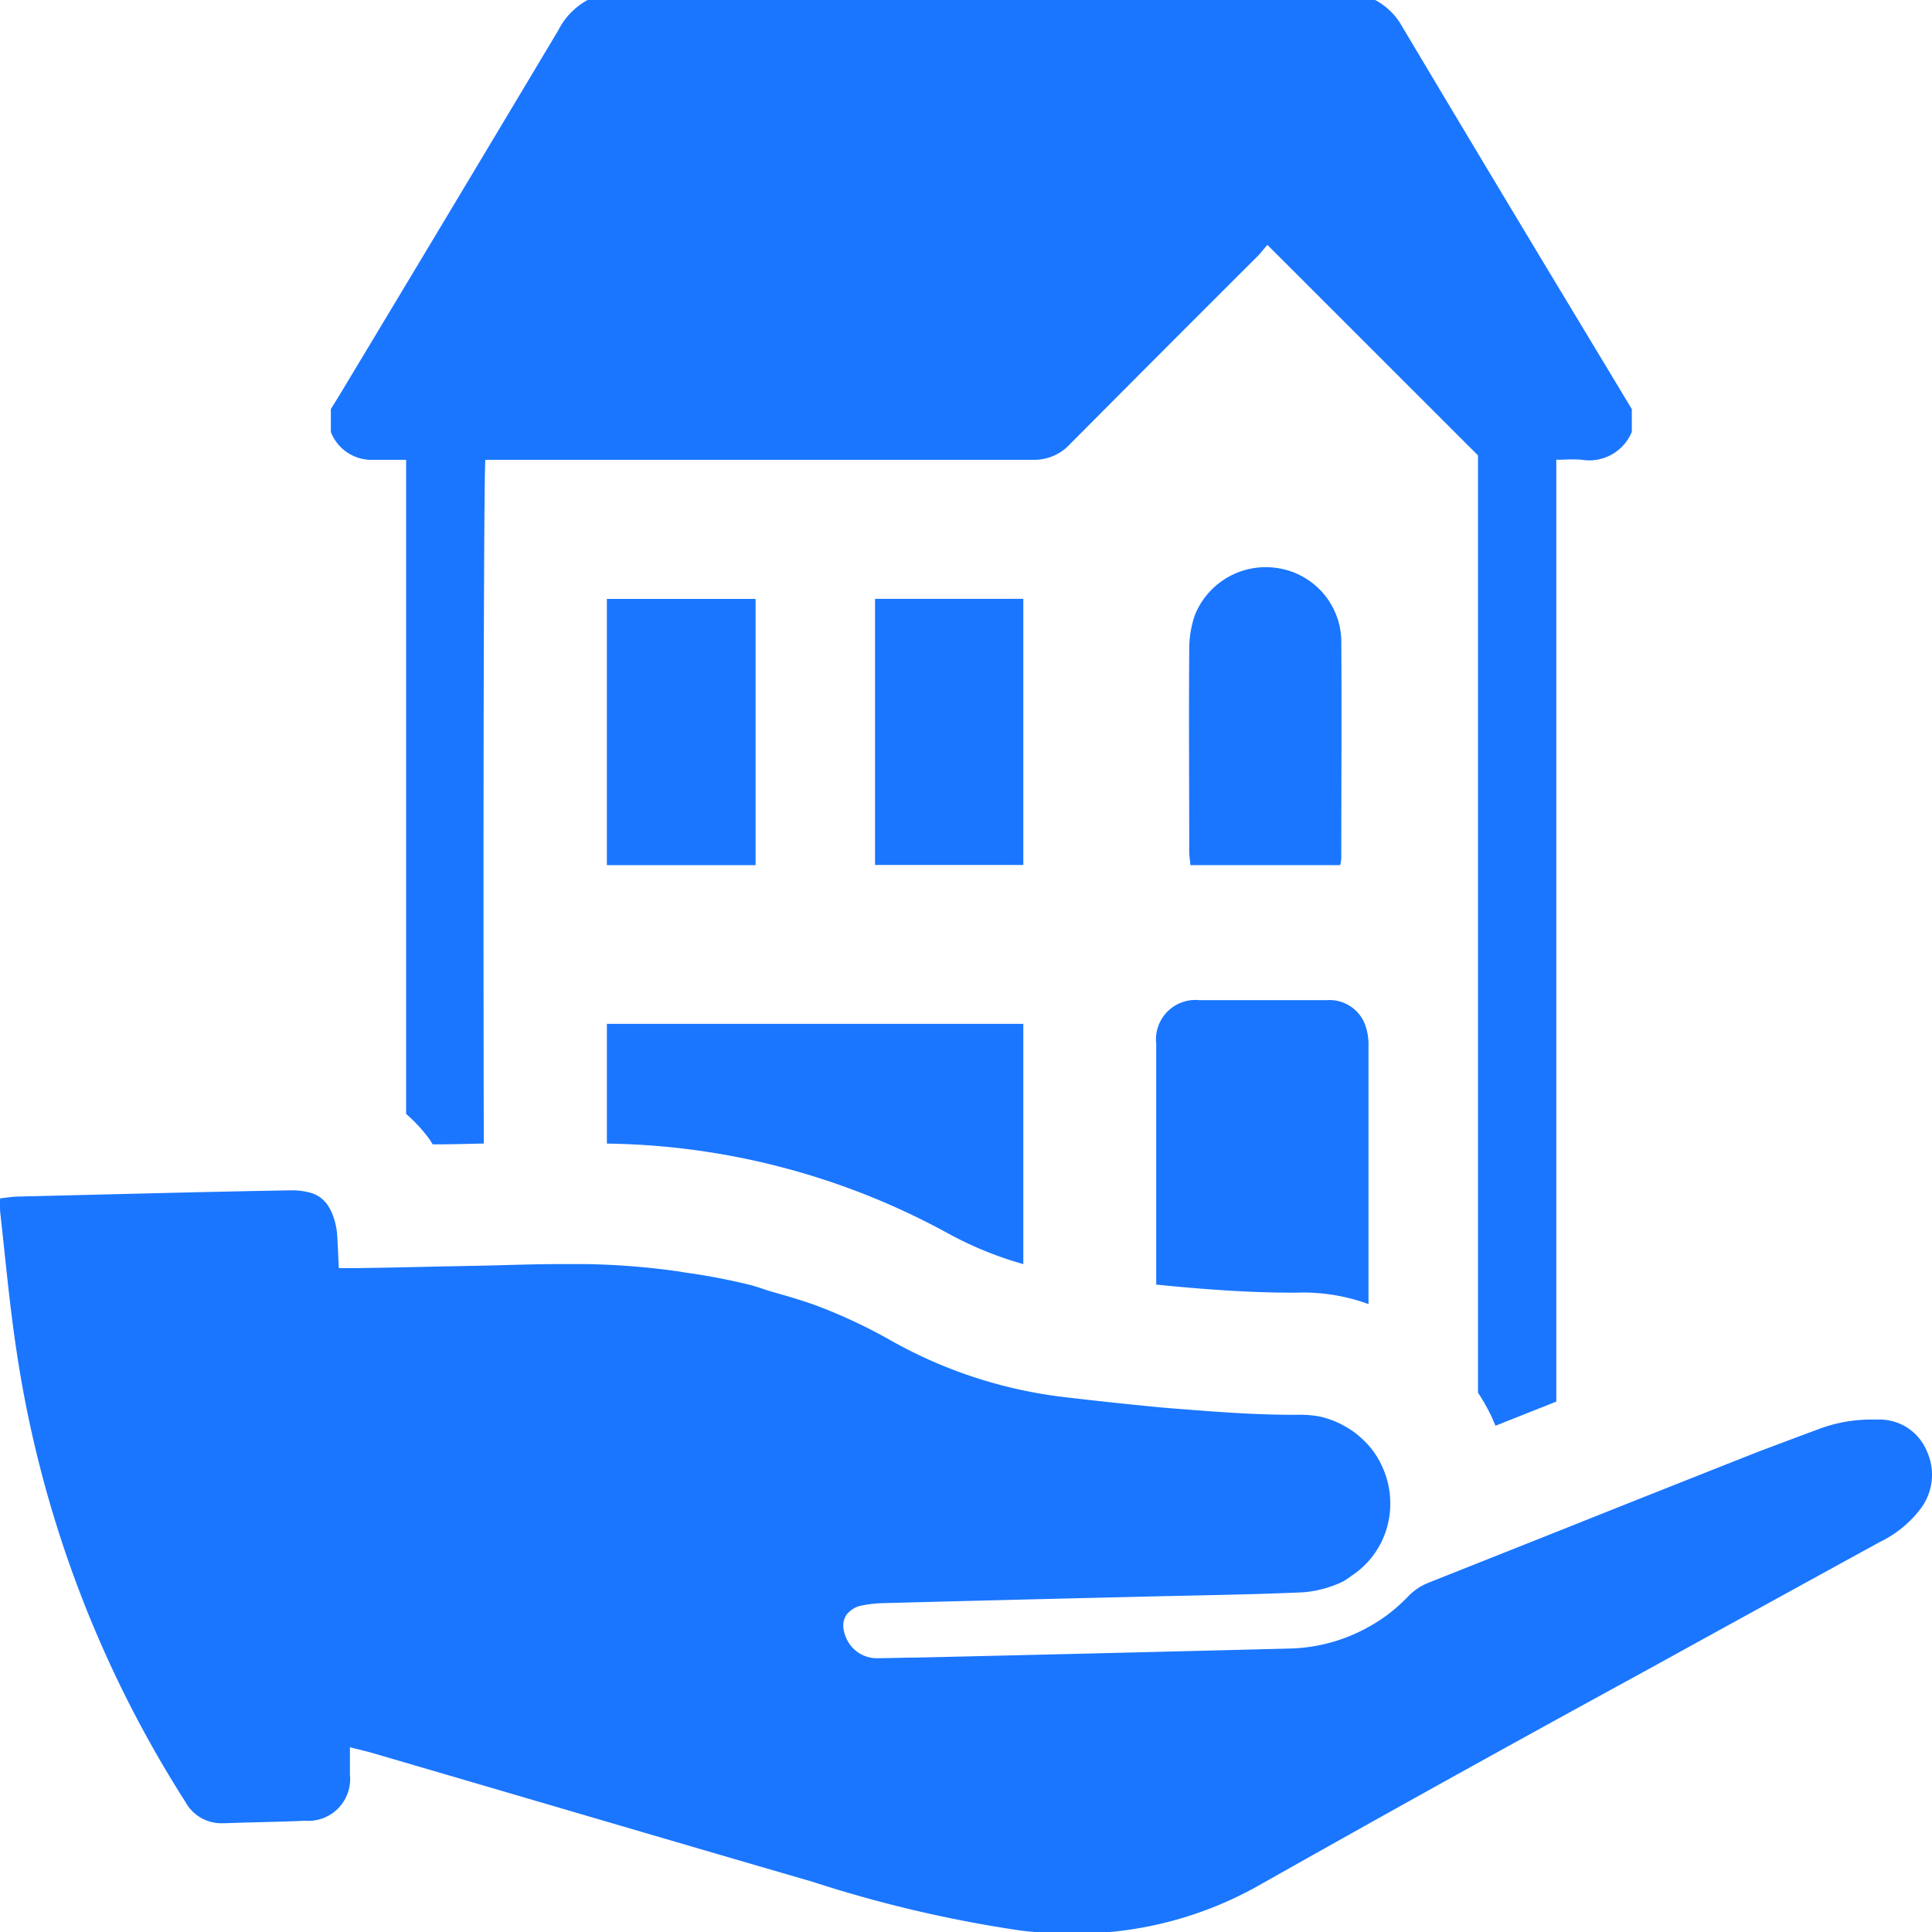
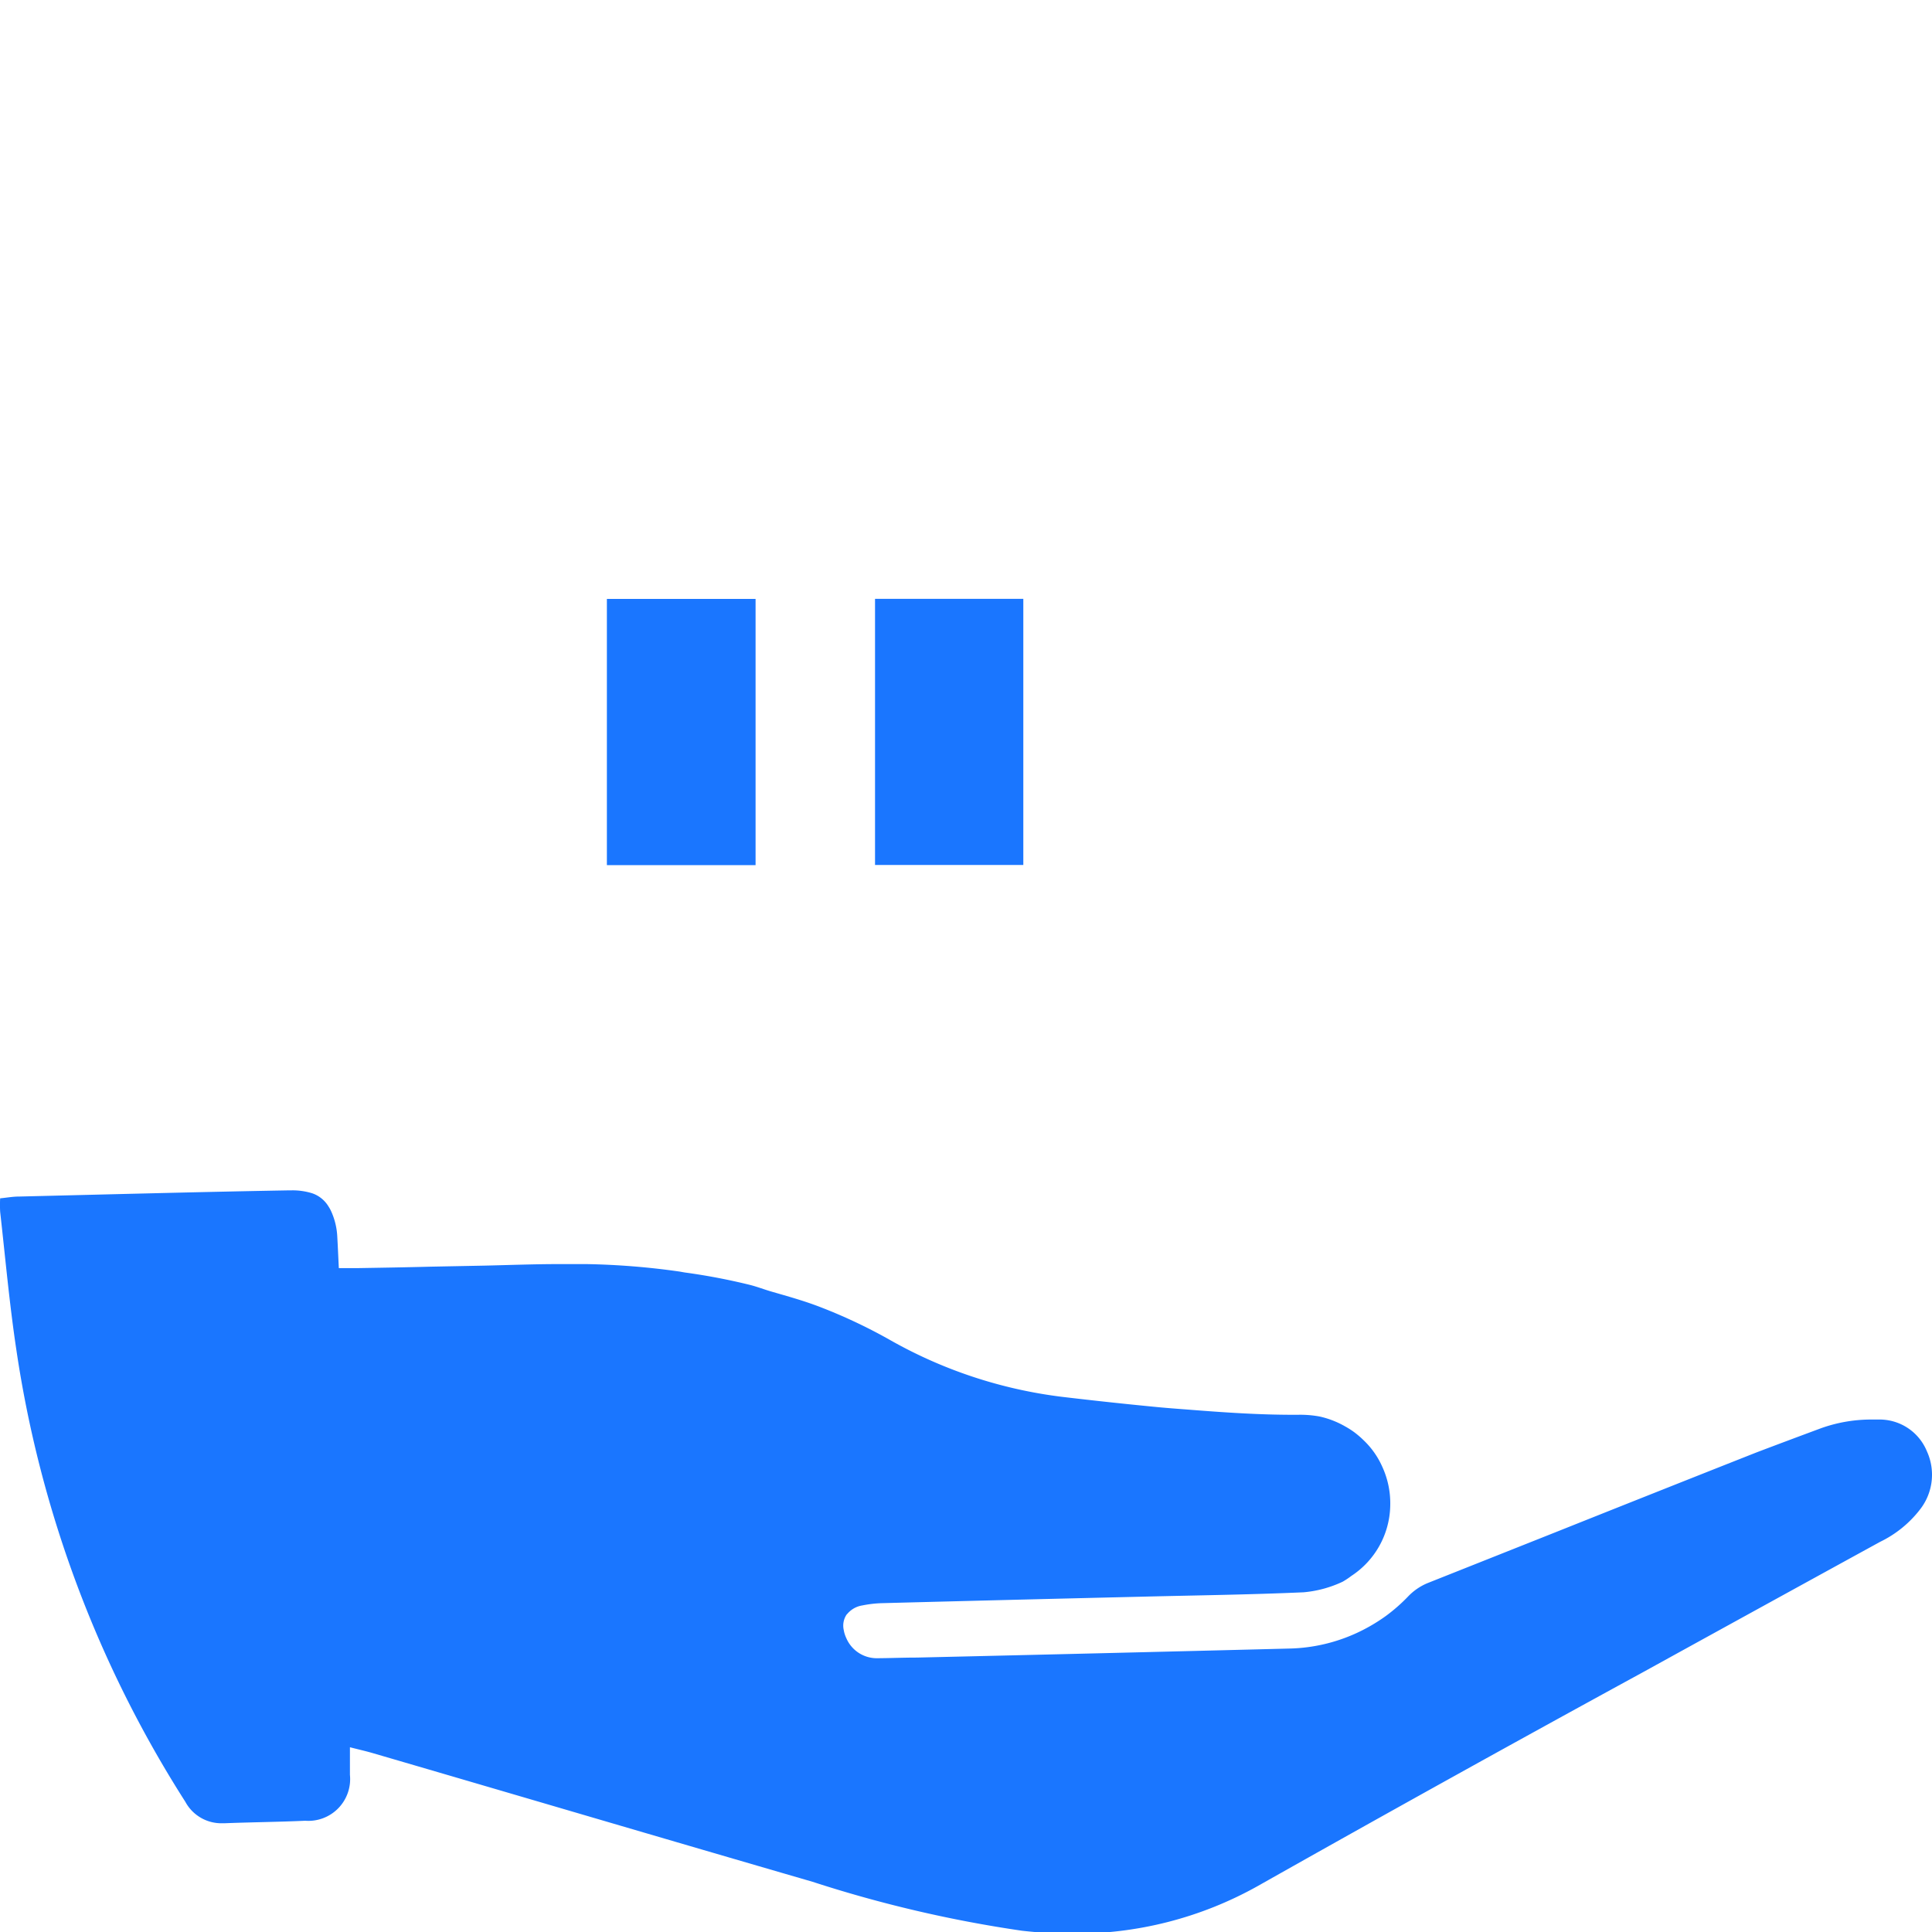
<svg xmlns="http://www.w3.org/2000/svg" id="Слой_1" data-name="Слой 1" viewBox="0 0 24 24">
  <defs>
    <style>.cls-1{fill:#1a76ff;}</style>
  </defs>
  <title>561-</title>
-   <path class="cls-1" d="M16.648,10.747a.615.615,0,0,0,.014-.08c0-.947.006-1.775,0-2.721a.93.93,0,0,0-.792-.889.949.949,0,0,0-1.025.579,1.275,1.275,0,0,0-.072.434c-.006.876,0,1.633,0,2.509,0,.053.01.107.015.168Z" />
  <path class="cls-1" d="M12.712,7.439H10.87v3.306h1.842Z" />
  <path class="cls-1" d="M7.539,7.44v3.307H9.386V7.44Z" />
-   <path class="cls-1" d="M4.638,5.712c.079,0,.158,0,.237,0,.052,0,.105,0,.17,0v8.125a1.949,1.949,0,0,1,.291.316l.039.063c.212,0,.423-.006.635-.011-.009-3.78,0-8.317.019-8.493H6.76q3.037,0,6.075,0a.6.6,0,0,0,.45-.188q1.163-1.17,2.33-2.334c.041-.041.076-.087.129-.148L18.36,5.657V17.3a2.558,2.558,0,0,1,.175.311l.042.1.756-.3V5.711c.107,0,.211-.009.314,0a.572.572,0,0,0,.624-.346V5.082q-.535-.888-1.07-1.775Q18.294,1.8,17.389.281A.832.832,0,0,0,17.083,0H7.3a.878.878,0,0,0-.364.375Q5.595,2.619,4.247,4.859c-.045.075-.092.149-.137.223v.284A.541.541,0,0,0,4.638,5.712Z" />
-   <path class="cls-1" d="M14.363,12.967v2.991c.581.058,1.146.1,1.689.1h.06A2.347,2.347,0,0,1,17,16.2c0-1.28,0-2.586,0-3.2a.727.727,0,0,0-.044-.276.474.474,0,0,0-.477-.3h-.983c-.2,0-.4,0-.6,0A.49.49,0,0,0,14.363,12.967Z" />
  <path class="cls-1" d="M23.936,18.027a.635.635,0,0,0-.576-.393c-.042,0-.084,0-.125,0a1.848,1.848,0,0,0-.619.11c-.269.1-.537.2-.8.3q-1.24.49-2.48.985h0q-.8.318-1.6.636a.711.711,0,0,0-.248.171,2.146,2.146,0,0,1-.272.238,2.2,2.2,0,0,1-.281.172h0a2.109,2.109,0,0,1-.924.233q-2.312.059-4.623.112c-.164,0-.327.007-.491.008h0a.412.412,0,0,1-.385-.252.376.376,0,0,1-.031-.1.246.246,0,0,1,.035-.189l.014-.015a.305.305,0,0,1,.184-.1,1.425,1.425,0,0,1,.244-.028q1.605-.042,3.211-.08c.675-.017,1.351-.025,2.025-.055a1.427,1.427,0,0,0,.486-.132,1.013,1.013,0,0,0,.108-.072,1.067,1.067,0,0,0,.482-.867,1.087,1.087,0,0,0-.1-.491h0a1.026,1.026,0,0,0-.229-.325,1.128,1.128,0,0,0-.116-.1,1.049,1.049,0,0,0-.114-.073,1.128,1.128,0,0,0-.32-.124,1.344,1.344,0,0,0-.269-.021h-.06c-.412,0-.823-.027-1.233-.059-.152-.012-.3-.022-.456-.037h0q-.591-.057-1.18-.127a5.755,5.755,0,0,1-2.156-.717,6.581,6.581,0,0,0-.852-.4c-.2-.077-.4-.132-.6-.19-.09-.026-.177-.06-.267-.083a7.717,7.717,0,0,0-.813-.155l-.062-.011a9.273,9.273,0,0,0-1.159-.093l-.341,0c-.308,0-.616.012-.924.019h0l-.668.013c-.3.008-.607.013-.911.018H4.209c-.007-.144-.012-.266-.019-.388a.863.863,0,0,0-.078-.322.444.444,0,0,0-.032-.057.38.38,0,0,0-.2-.162h0a.824.824,0,0,0-.261-.037H3.59c-1.118.02-2.236.05-3.355.077-.078,0-.156.015-.233.022a1.509,1.509,0,0,0,0,.168c.064.569.115,1.14.2,1.706a14.319,14.319,0,0,0,2.1,5.622.508.508,0,0,0,.462.267h.028c.334-.013.669-.016,1-.031a.519.519,0,0,0,.555-.57c0-.107,0-.214,0-.343.109.028.194.047.277.071,1.823.532,3.644,1.07,5.469,1.6a15.755,15.755,0,0,0,2.6.608,5.527,5.527,0,0,0,.626.036,4.632,4.632,0,0,0,2.3-.588Q18,22.088,20.4,20.778q1.477-.814,2.956-1.625a1.388,1.388,0,0,0,.5-.408A.7.7,0,0,0,23.936,18.027Z" />
-   <path class="cls-1" d="M7.539,14.206a9.065,9.065,0,0,1,4.222,1.107,4.437,4.437,0,0,0,.951.39V12.719H7.539Z" />
</svg>